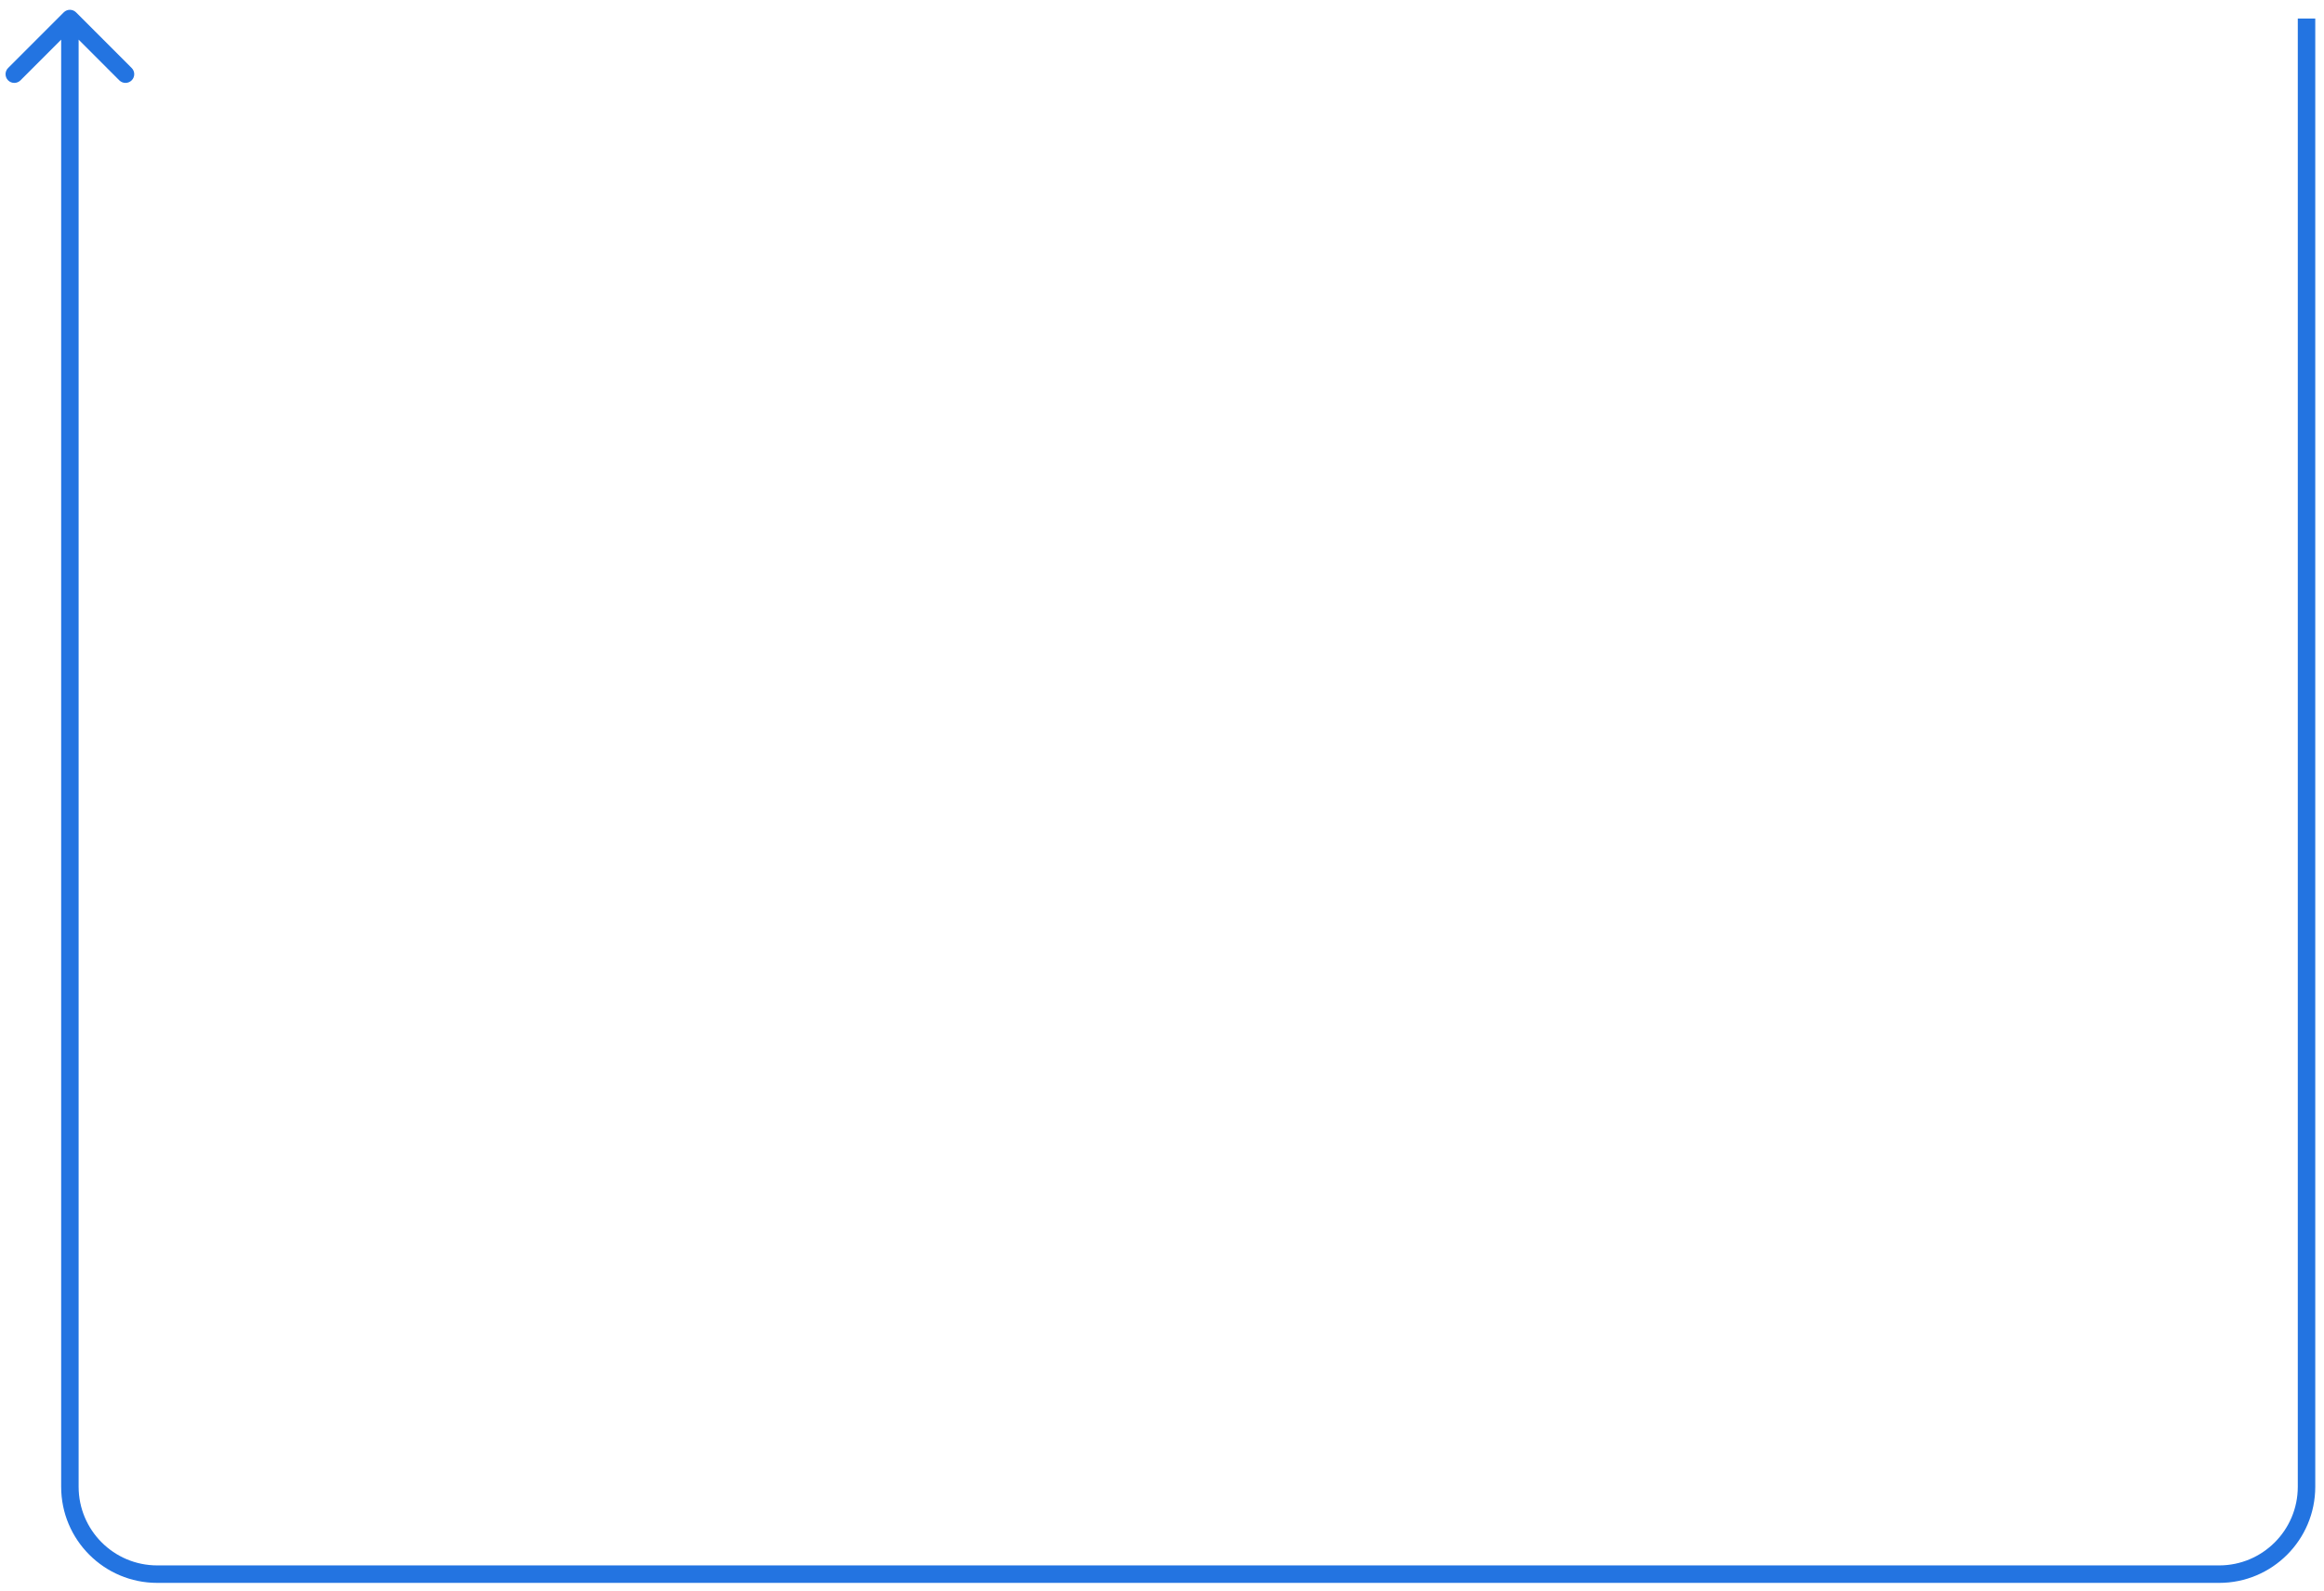
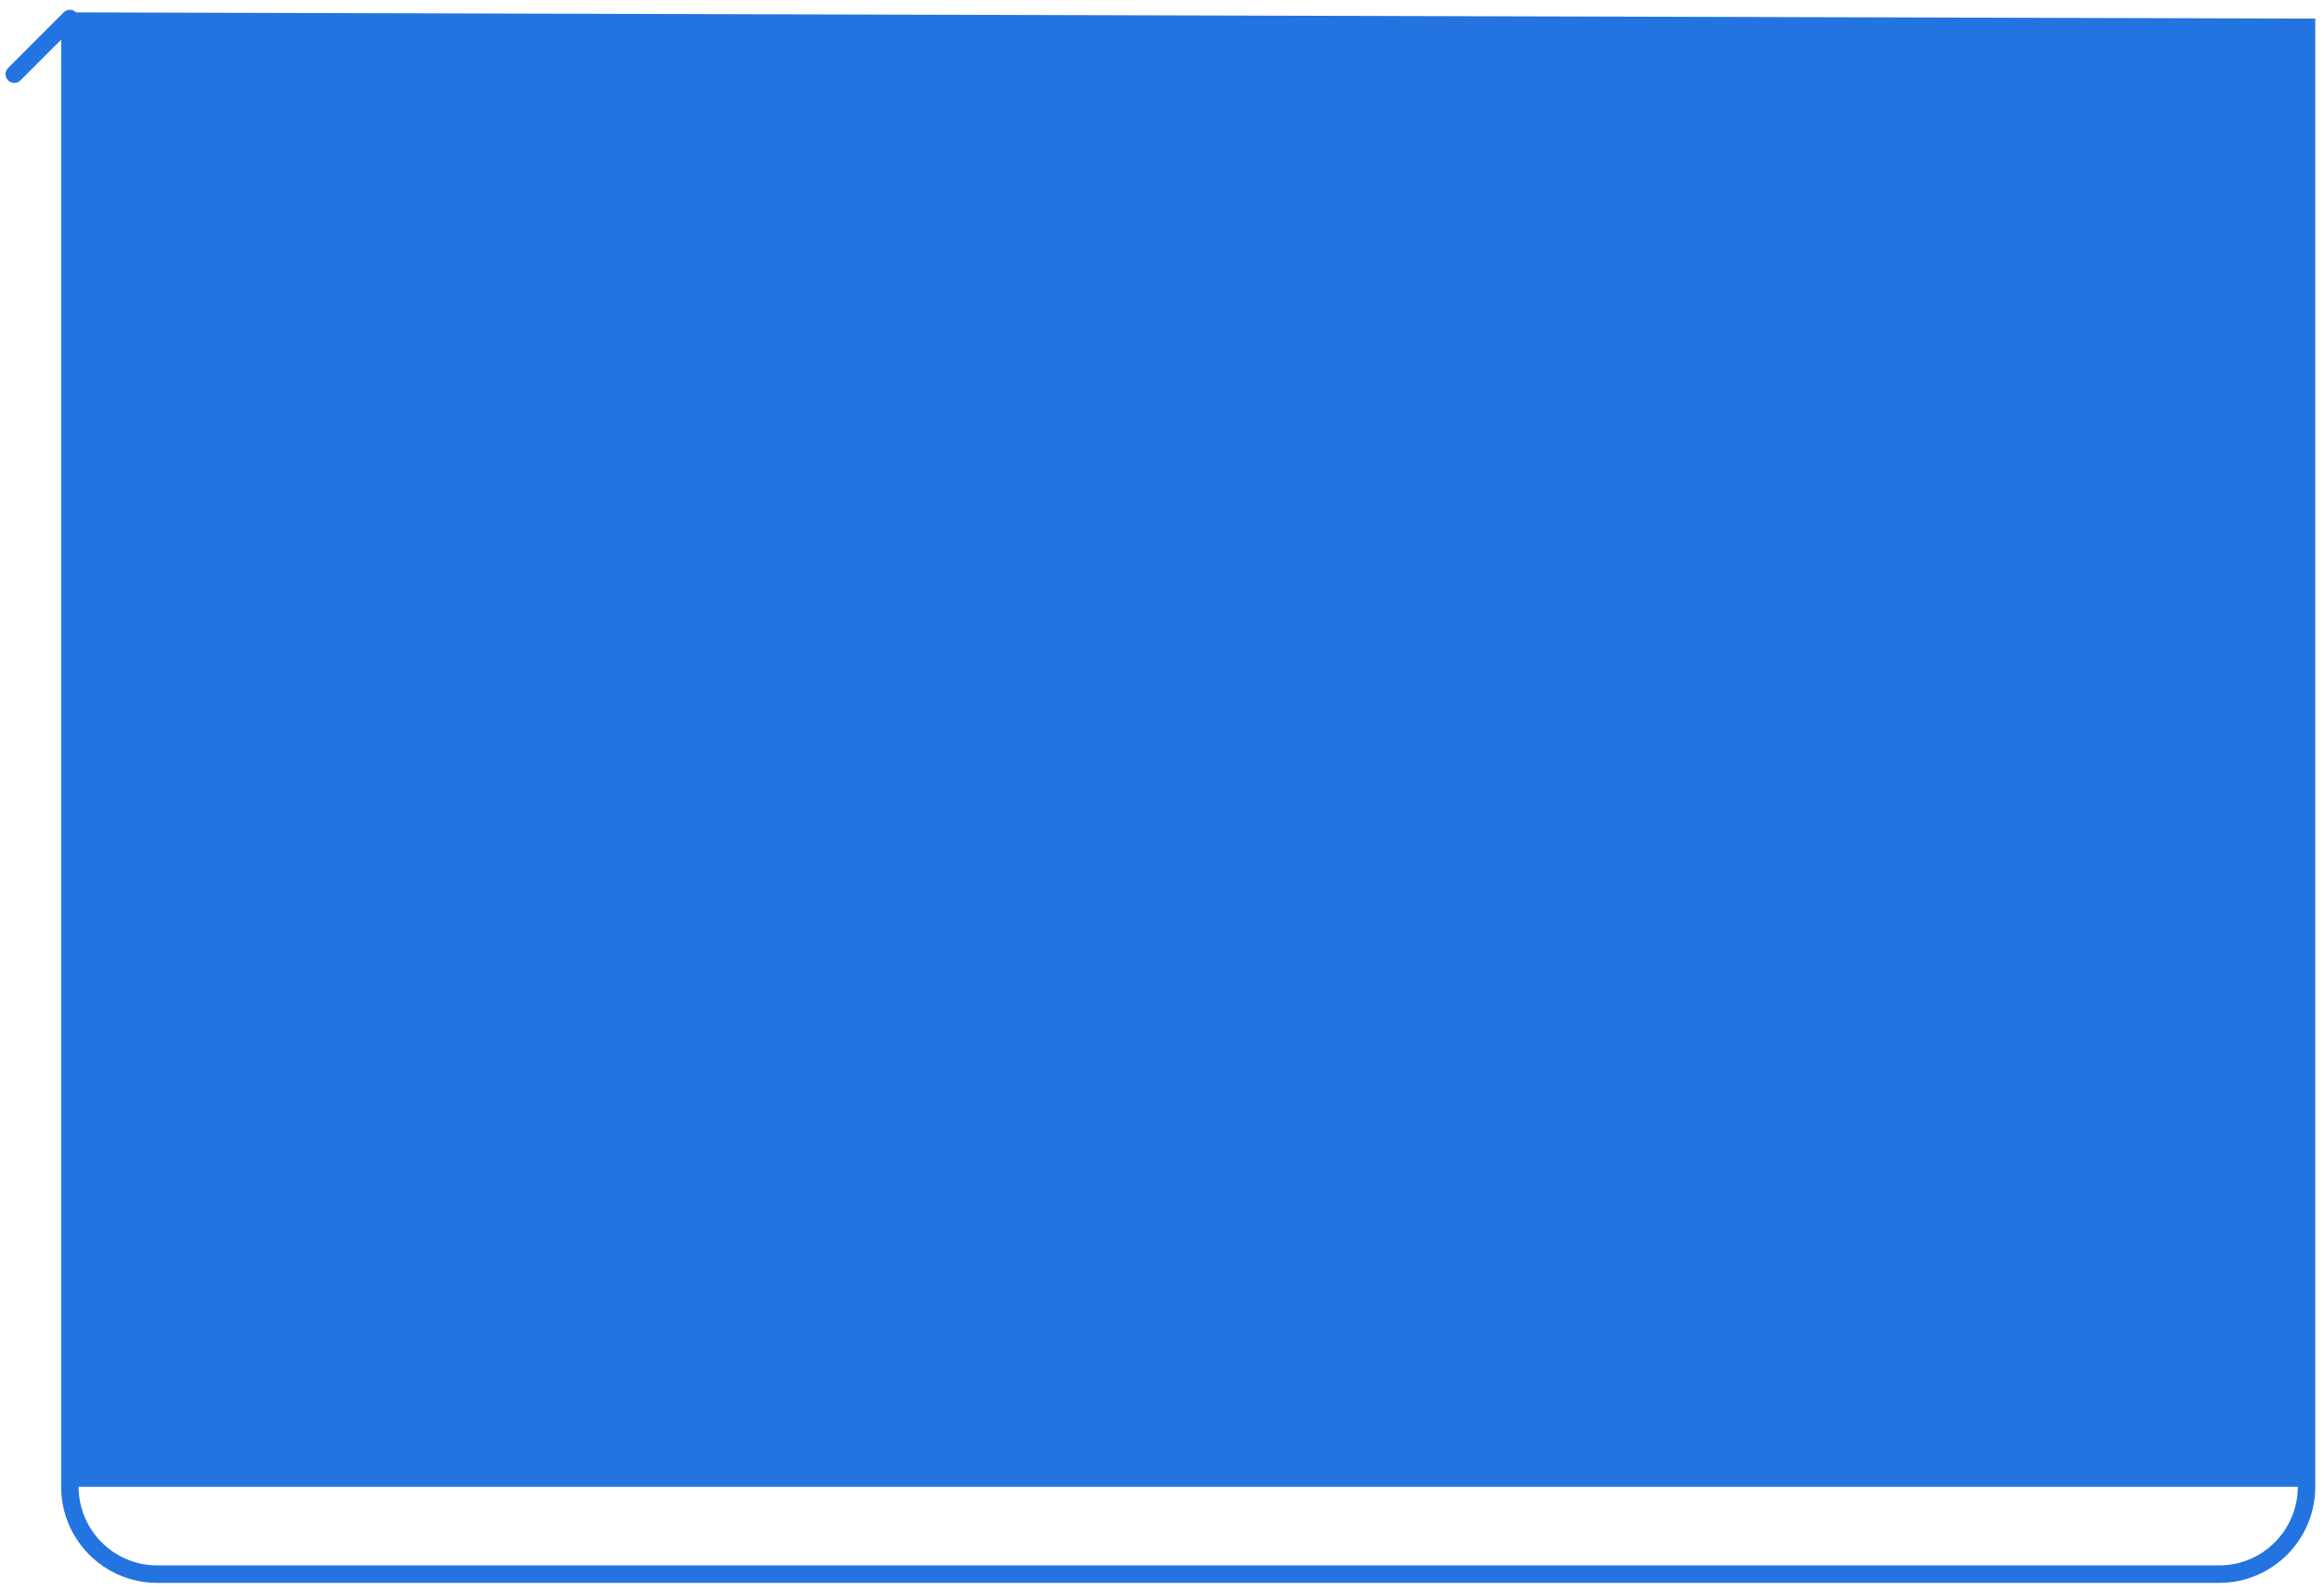
<svg xmlns="http://www.w3.org/2000/svg" width="133" height="91" viewBox="0 0 133 91" fill="none">
-   <path d="M4.354 0.708C4.158 0.512 3.842 0.512 3.646 0.708L0.464 3.89C0.269 4.085 0.269 4.401 0.464 4.597C0.66 4.792 0.976 4.792 1.172 4.597L4 1.768L6.828 4.597C7.024 4.792 7.34 4.792 7.536 4.597C7.731 4.401 7.731 4.085 7.536 3.89L4.354 0.708ZM131.5 1.061V85.061H132.5V1.061H131.5ZM127 89.561H9V90.561H127V89.561ZM4.5 85.061V1.061H3.5V85.061H4.5ZM9 89.561C6.515 89.561 4.5 87.546 4.5 85.061H3.5C3.5 88.099 5.962 90.561 9 90.561V89.561ZM131.5 85.061C131.5 87.546 129.485 89.561 127 89.561V90.561C130.038 90.561 132.5 88.099 132.5 85.061H131.5Z" fill="#2374E1" />
+   <path d="M4.354 0.708C4.158 0.512 3.842 0.512 3.646 0.708L0.464 3.89C0.269 4.085 0.269 4.401 0.464 4.597C0.66 4.792 0.976 4.792 1.172 4.597L4 1.768L6.828 4.597C7.024 4.792 7.34 4.792 7.536 4.597C7.731 4.401 7.731 4.085 7.536 3.89L4.354 0.708ZV85.061H132.5V1.061H131.5ZM127 89.561H9V90.561H127V89.561ZM4.5 85.061V1.061H3.5V85.061H4.5ZM9 89.561C6.515 89.561 4.5 87.546 4.5 85.061H3.5C3.5 88.099 5.962 90.561 9 90.561V89.561ZM131.5 85.061C131.5 87.546 129.485 89.561 127 89.561V90.561C130.038 90.561 132.5 88.099 132.5 85.061H131.5Z" fill="#2374E1" />
</svg>